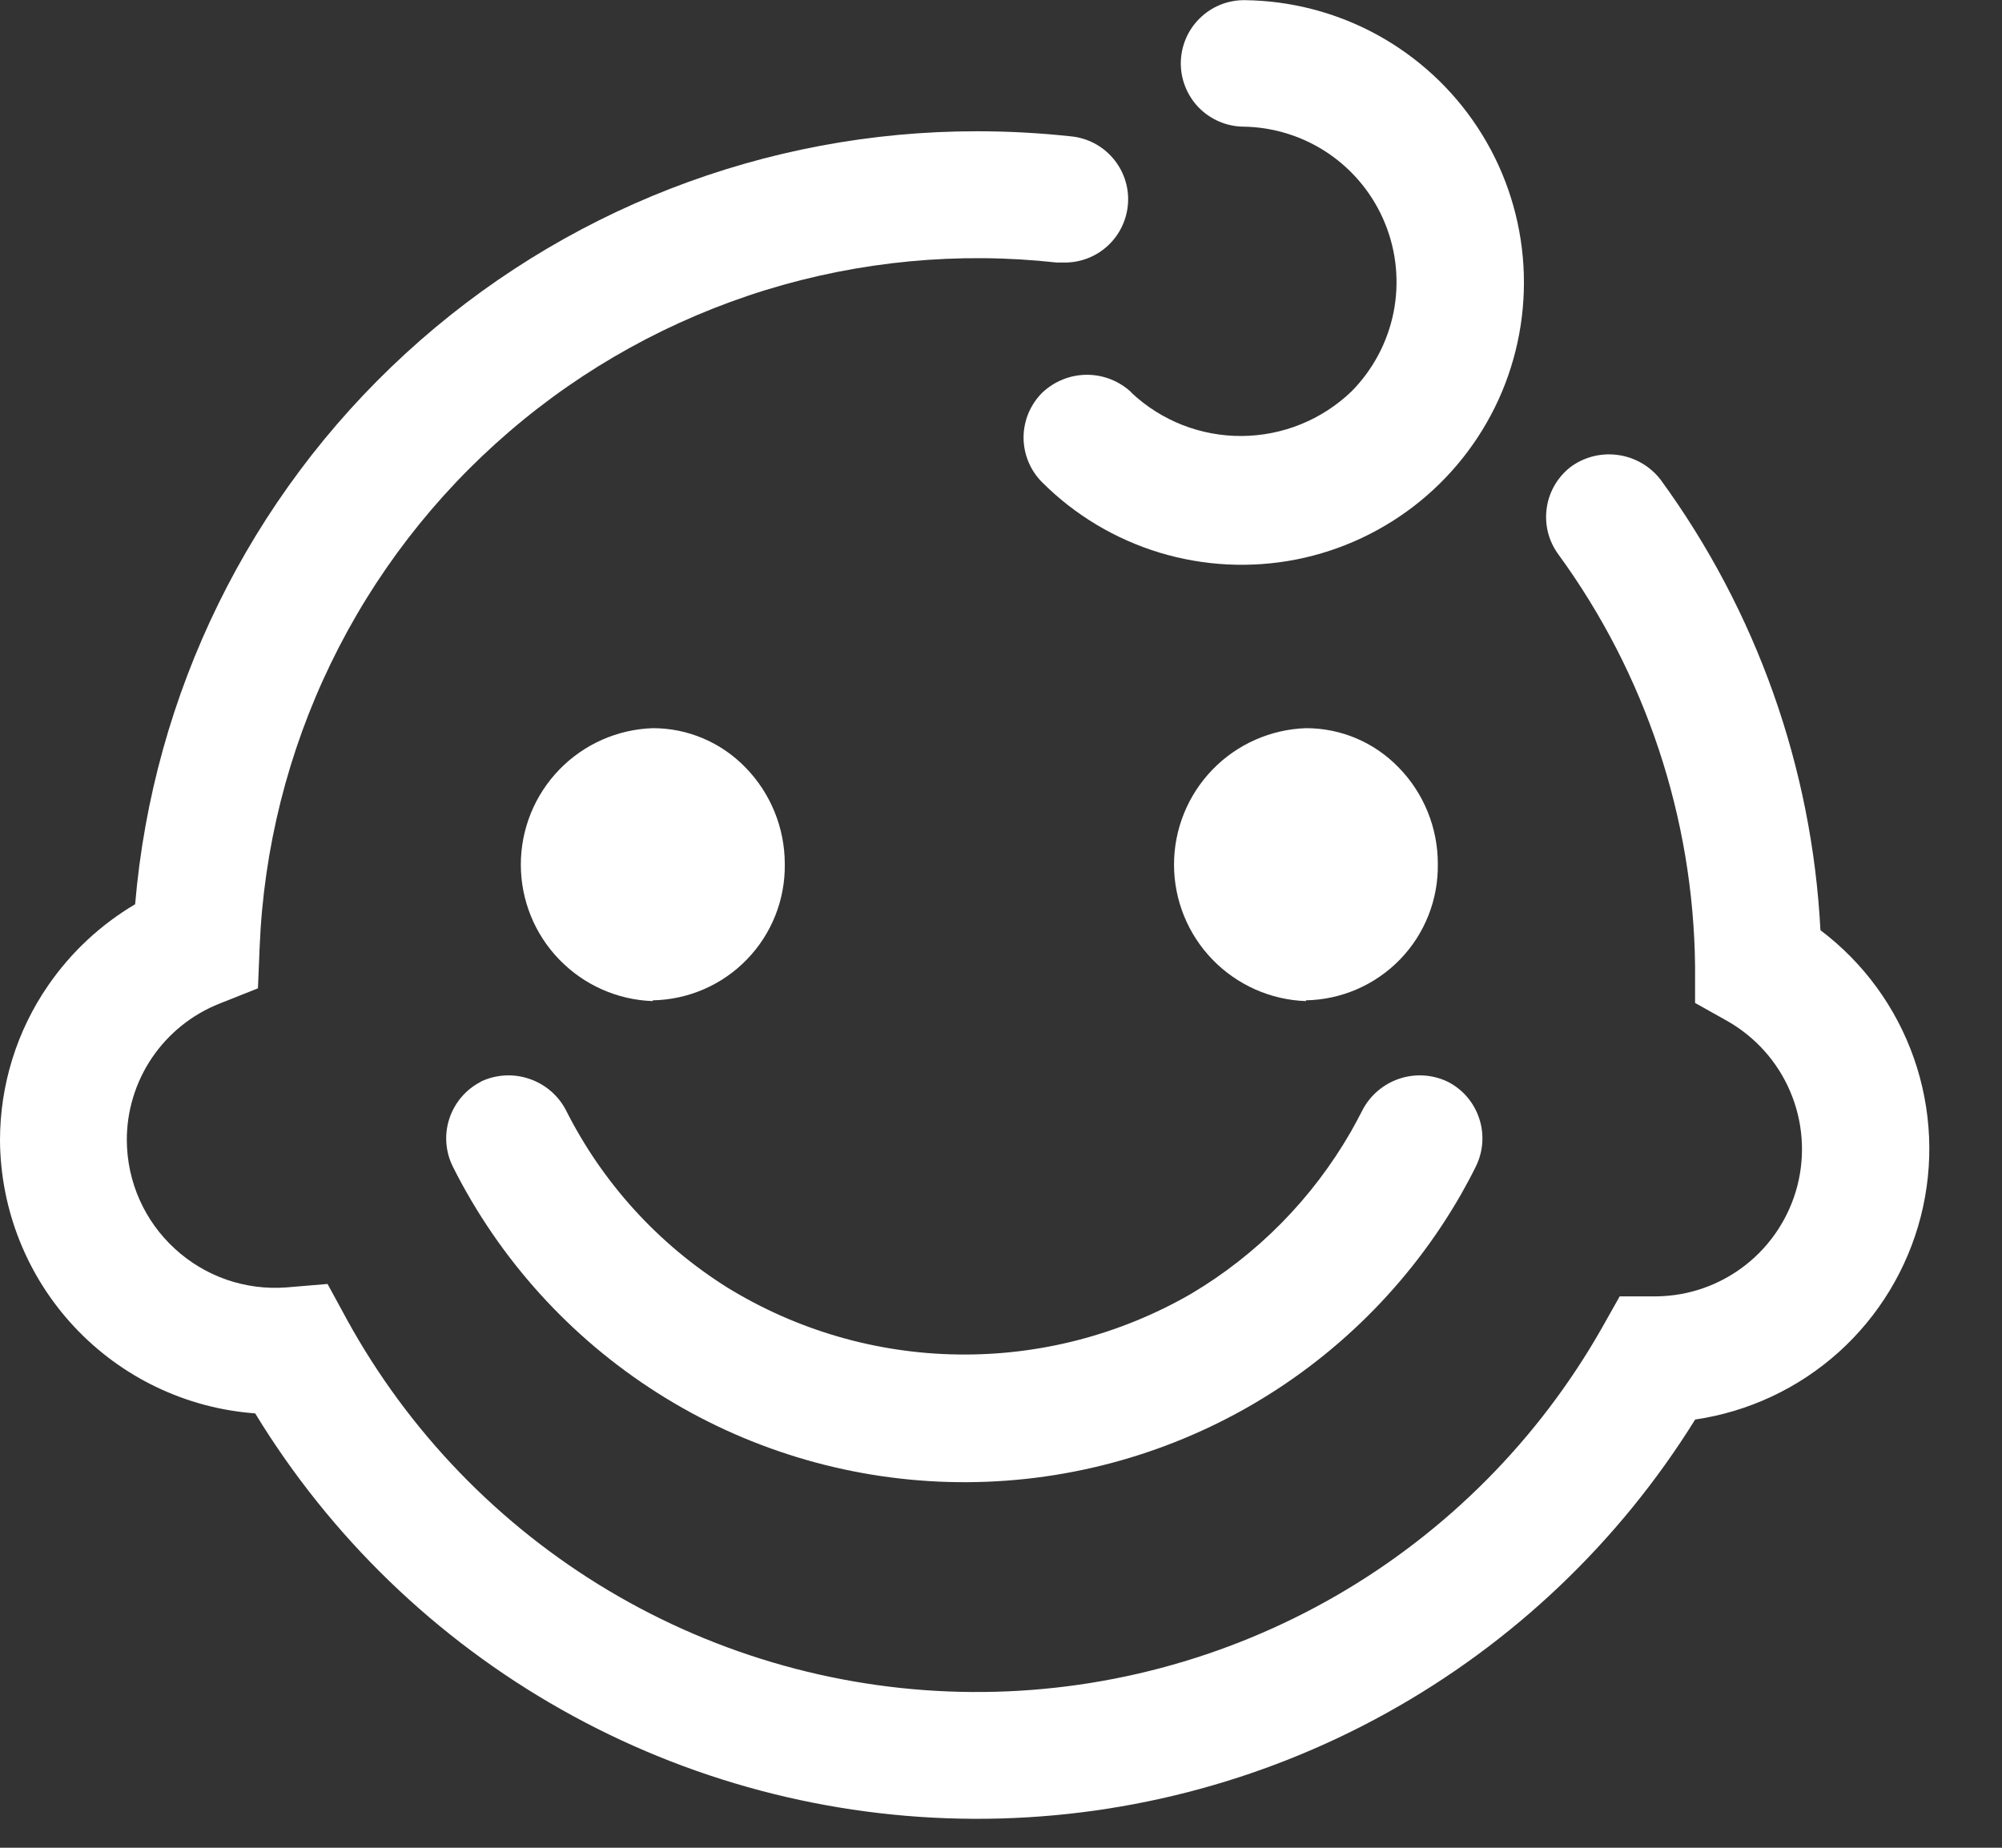
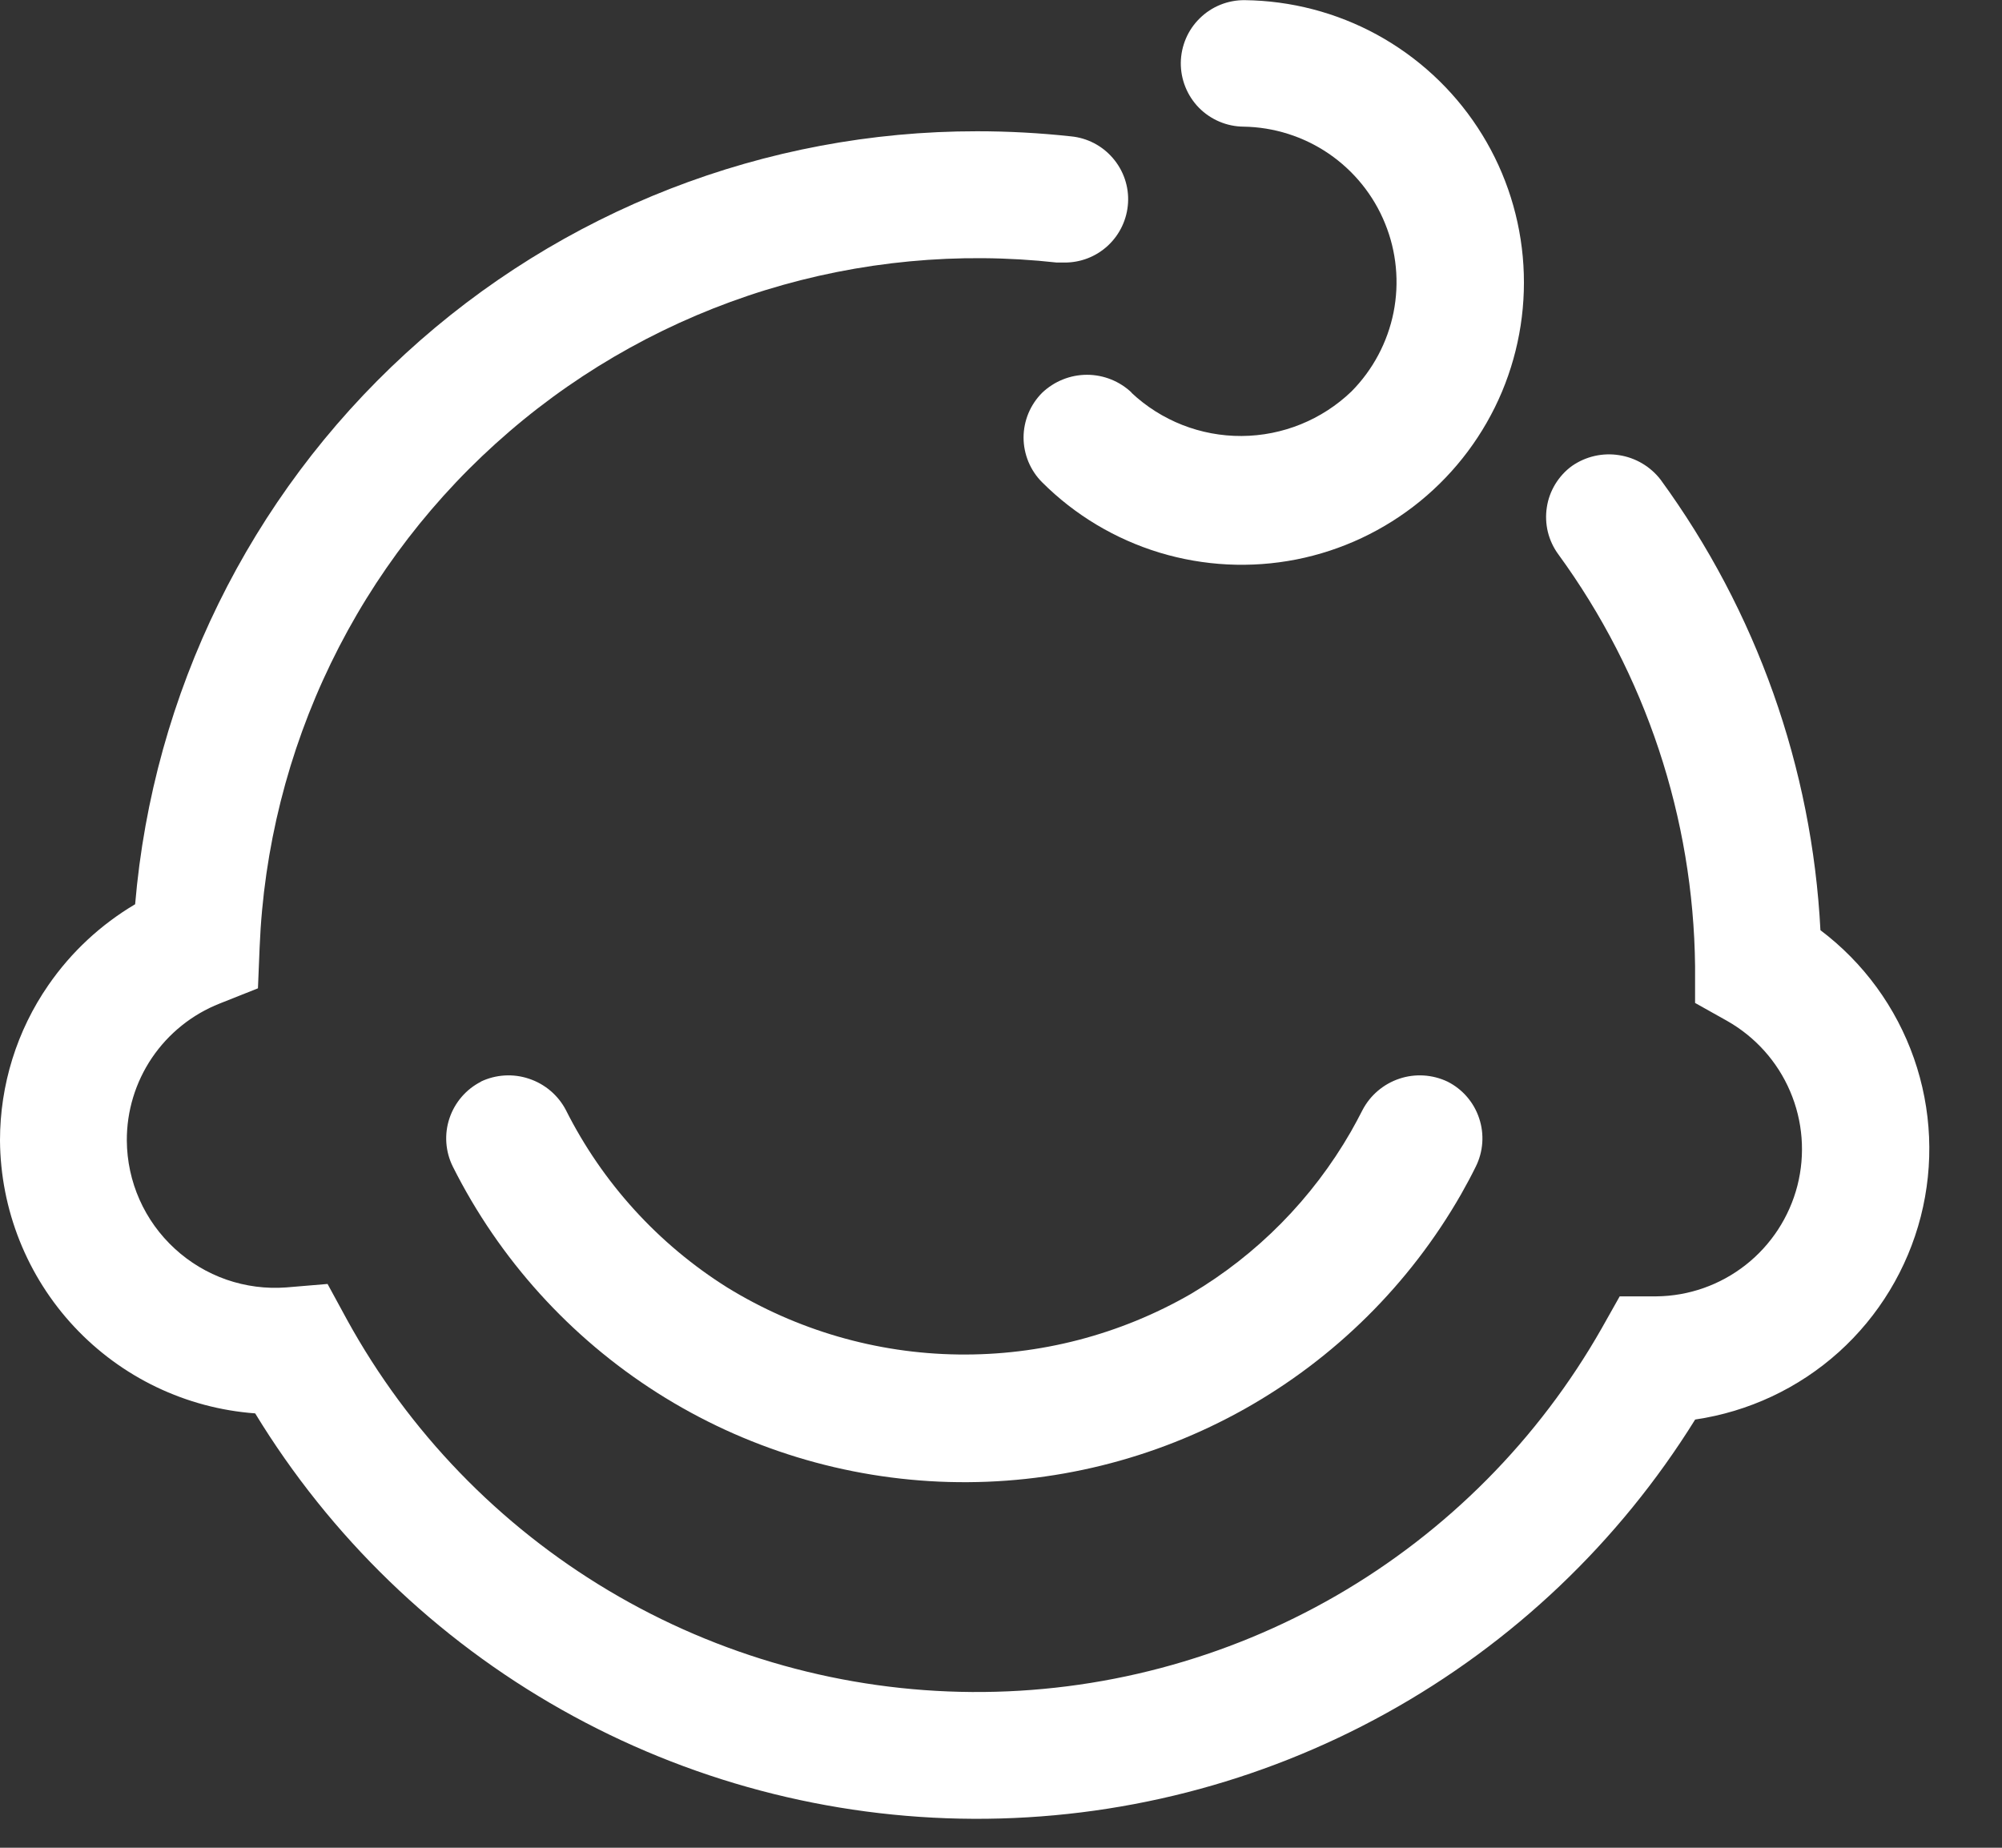
<svg xmlns="http://www.w3.org/2000/svg" fill="none" viewBox="0 0 26 24" height="24" width="26">
  <rect x="0" y="0" width="26" height="24" fill="#333333" stroke="none" />
-   <path fill="white" d="M16.958 12.993C17.42 12.985 17.86 12.794 18.182 12.462C18.504 12.13 18.68 11.684 18.673 11.222C18.674 10.754 18.492 10.304 18.165 9.969C18.009 9.808 17.823 9.679 17.616 9.591C17.409 9.503 17.187 9.458 16.962 9.458C16.503 9.473 16.066 9.666 15.746 9.997C15.426 10.328 15.247 10.77 15.247 11.23C15.247 11.69 15.426 12.133 15.746 12.463C16.066 12.794 16.503 12.988 16.962 13.003L16.958 12.993ZM8.476 12.993C8.938 12.985 9.379 12.794 9.7 12.462C10.022 12.13 10.199 11.684 10.192 11.222C10.192 10.754 10.009 10.304 9.682 9.969C9.526 9.808 9.339 9.679 9.132 9.591C8.926 9.503 8.704 9.458 8.479 9.458C8.019 9.473 7.583 9.666 7.263 9.997C6.943 10.328 6.764 10.77 6.764 11.23C6.764 11.69 6.943 12.133 7.263 12.463C7.583 12.794 8.019 12.988 8.479 13.003L8.476 12.993Z" />
  <path fill="white" d="M23.642 12.082C23.533 9.971 22.812 7.938 21.566 6.23C21.434 6.059 21.241 5.945 21.027 5.912C20.813 5.878 20.595 5.928 20.417 6.051C20.329 6.114 20.256 6.195 20.199 6.287C20.143 6.379 20.105 6.481 20.089 6.588C20.072 6.695 20.077 6.804 20.102 6.909C20.128 7.014 20.174 7.113 20.238 7.2C21.372 8.755 21.993 10.625 22.014 12.55V13.027L22.428 13.259C22.794 13.466 23.083 13.787 23.248 14.174C23.414 14.561 23.447 14.992 23.343 15.4C23.238 15.808 23.002 16.17 22.671 16.43C22.34 16.69 21.933 16.834 21.512 16.838H21.035L20.803 17.25C19.983 18.694 18.793 19.894 17.355 20.725C15.917 21.555 14.284 21.988 12.623 21.977C10.963 21.966 9.335 21.512 7.908 20.662C6.481 19.812 5.307 18.597 4.507 17.142L4.254 16.677L3.718 16.722C3.454 16.742 3.19 16.707 2.941 16.621C2.692 16.534 2.463 16.397 2.269 16.218C2.075 16.04 1.919 15.823 1.812 15.582C1.705 15.341 1.649 15.08 1.647 14.816C1.645 14.432 1.759 14.057 1.974 13.739C2.189 13.422 2.495 13.176 2.852 13.035L3.35 12.837L3.372 12.3C3.424 11.022 3.739 9.767 4.297 8.615C4.855 7.463 5.644 6.439 6.615 5.605C7.585 4.771 8.718 4.146 9.941 3.768C11.163 3.391 12.451 3.269 13.723 3.41H13.818C14.03 3.413 14.235 3.334 14.39 3.189C14.545 3.044 14.638 2.845 14.65 2.633C14.662 2.422 14.591 2.214 14.452 2.053C14.314 1.892 14.119 1.791 13.908 1.771C13.503 1.727 13.096 1.705 12.689 1.705C9.94 1.703 7.29 2.734 5.265 4.594C3.24 6.453 1.988 9.005 1.755 11.745C1.309 12.009 0.925 12.366 0.63 12.793C0.219 13.386 -0 14.09 7.57645e-07 14.812C0.006 15.711 0.35 16.576 0.964 17.233C1.578 17.89 2.417 18.292 3.314 18.358C4.29 19.96 5.66 21.285 7.293 22.206C8.926 23.128 10.768 23.616 12.643 23.624C14.518 23.632 16.364 23.16 18.004 22.252C19.645 21.344 21.026 20.031 22.015 18.438C22.709 18.336 23.357 18.032 23.879 17.563C24.4 17.094 24.771 16.481 24.945 15.802C25.119 15.122 25.088 14.407 24.856 13.745C24.624 13.083 24.202 12.504 23.642 12.082Z" />
  <path fill="white" d="M6.248 14.049C6.054 14.147 5.906 14.319 5.837 14.526C5.768 14.732 5.784 14.958 5.881 15.153C6.484 16.355 7.402 17.37 8.536 18.091C9.67 18.812 10.978 19.212 12.321 19.249C13.665 19.286 14.993 18.958 16.165 18.3C17.336 17.642 18.308 16.678 18.975 15.512C19.043 15.392 19.107 15.273 19.166 15.153C19.263 14.958 19.279 14.732 19.21 14.526C19.142 14.319 18.994 14.147 18.799 14.049C18.603 13.956 18.378 13.942 18.173 14.011C17.967 14.08 17.795 14.226 17.695 14.418C17.647 14.512 17.597 14.606 17.544 14.699C17.044 15.569 16.328 16.296 15.465 16.807C14.547 17.336 13.503 17.608 12.443 17.593C11.383 17.579 10.348 17.278 9.445 16.723C8.548 16.16 7.823 15.362 7.348 14.416C7.247 14.224 7.075 14.079 6.869 14.011C6.664 13.942 6.439 13.956 6.244 14.049H6.248ZM14.698 5.101C14.542 4.952 14.333 4.868 14.117 4.868C13.9 4.868 13.692 4.952 13.535 5.101C13.458 5.178 13.398 5.268 13.356 5.368C13.315 5.468 13.293 5.575 13.293 5.683C13.293 5.791 13.315 5.898 13.356 5.998C13.398 6.098 13.458 6.189 13.535 6.265C13.96 6.69 14.484 7.003 15.059 7.178C15.634 7.352 16.244 7.383 16.834 7.267C17.423 7.151 17.976 6.891 18.442 6.511C18.907 6.132 19.273 5.643 19.506 5.089C19.738 4.535 19.831 3.932 19.776 3.333C19.721 2.734 19.52 2.158 19.19 1.656C18.86 1.153 18.411 0.74 17.884 0.451C17.357 0.163 16.766 0.009 16.165 0.002C15.947 -0 15.737 0.084 15.582 0.237C15.426 0.389 15.338 0.597 15.335 0.815C15.333 1.033 15.418 1.243 15.57 1.399C15.723 1.554 15.931 1.643 16.149 1.645C16.545 1.651 16.93 1.773 17.257 1.996C17.584 2.22 17.838 2.534 17.987 2.901C18.137 3.267 18.175 3.67 18.098 4.058C18.02 4.446 17.83 4.803 17.552 5.084C17.168 5.453 16.657 5.66 16.125 5.663C15.593 5.666 15.081 5.465 14.693 5.1L14.698 5.101Z" />
</svg>